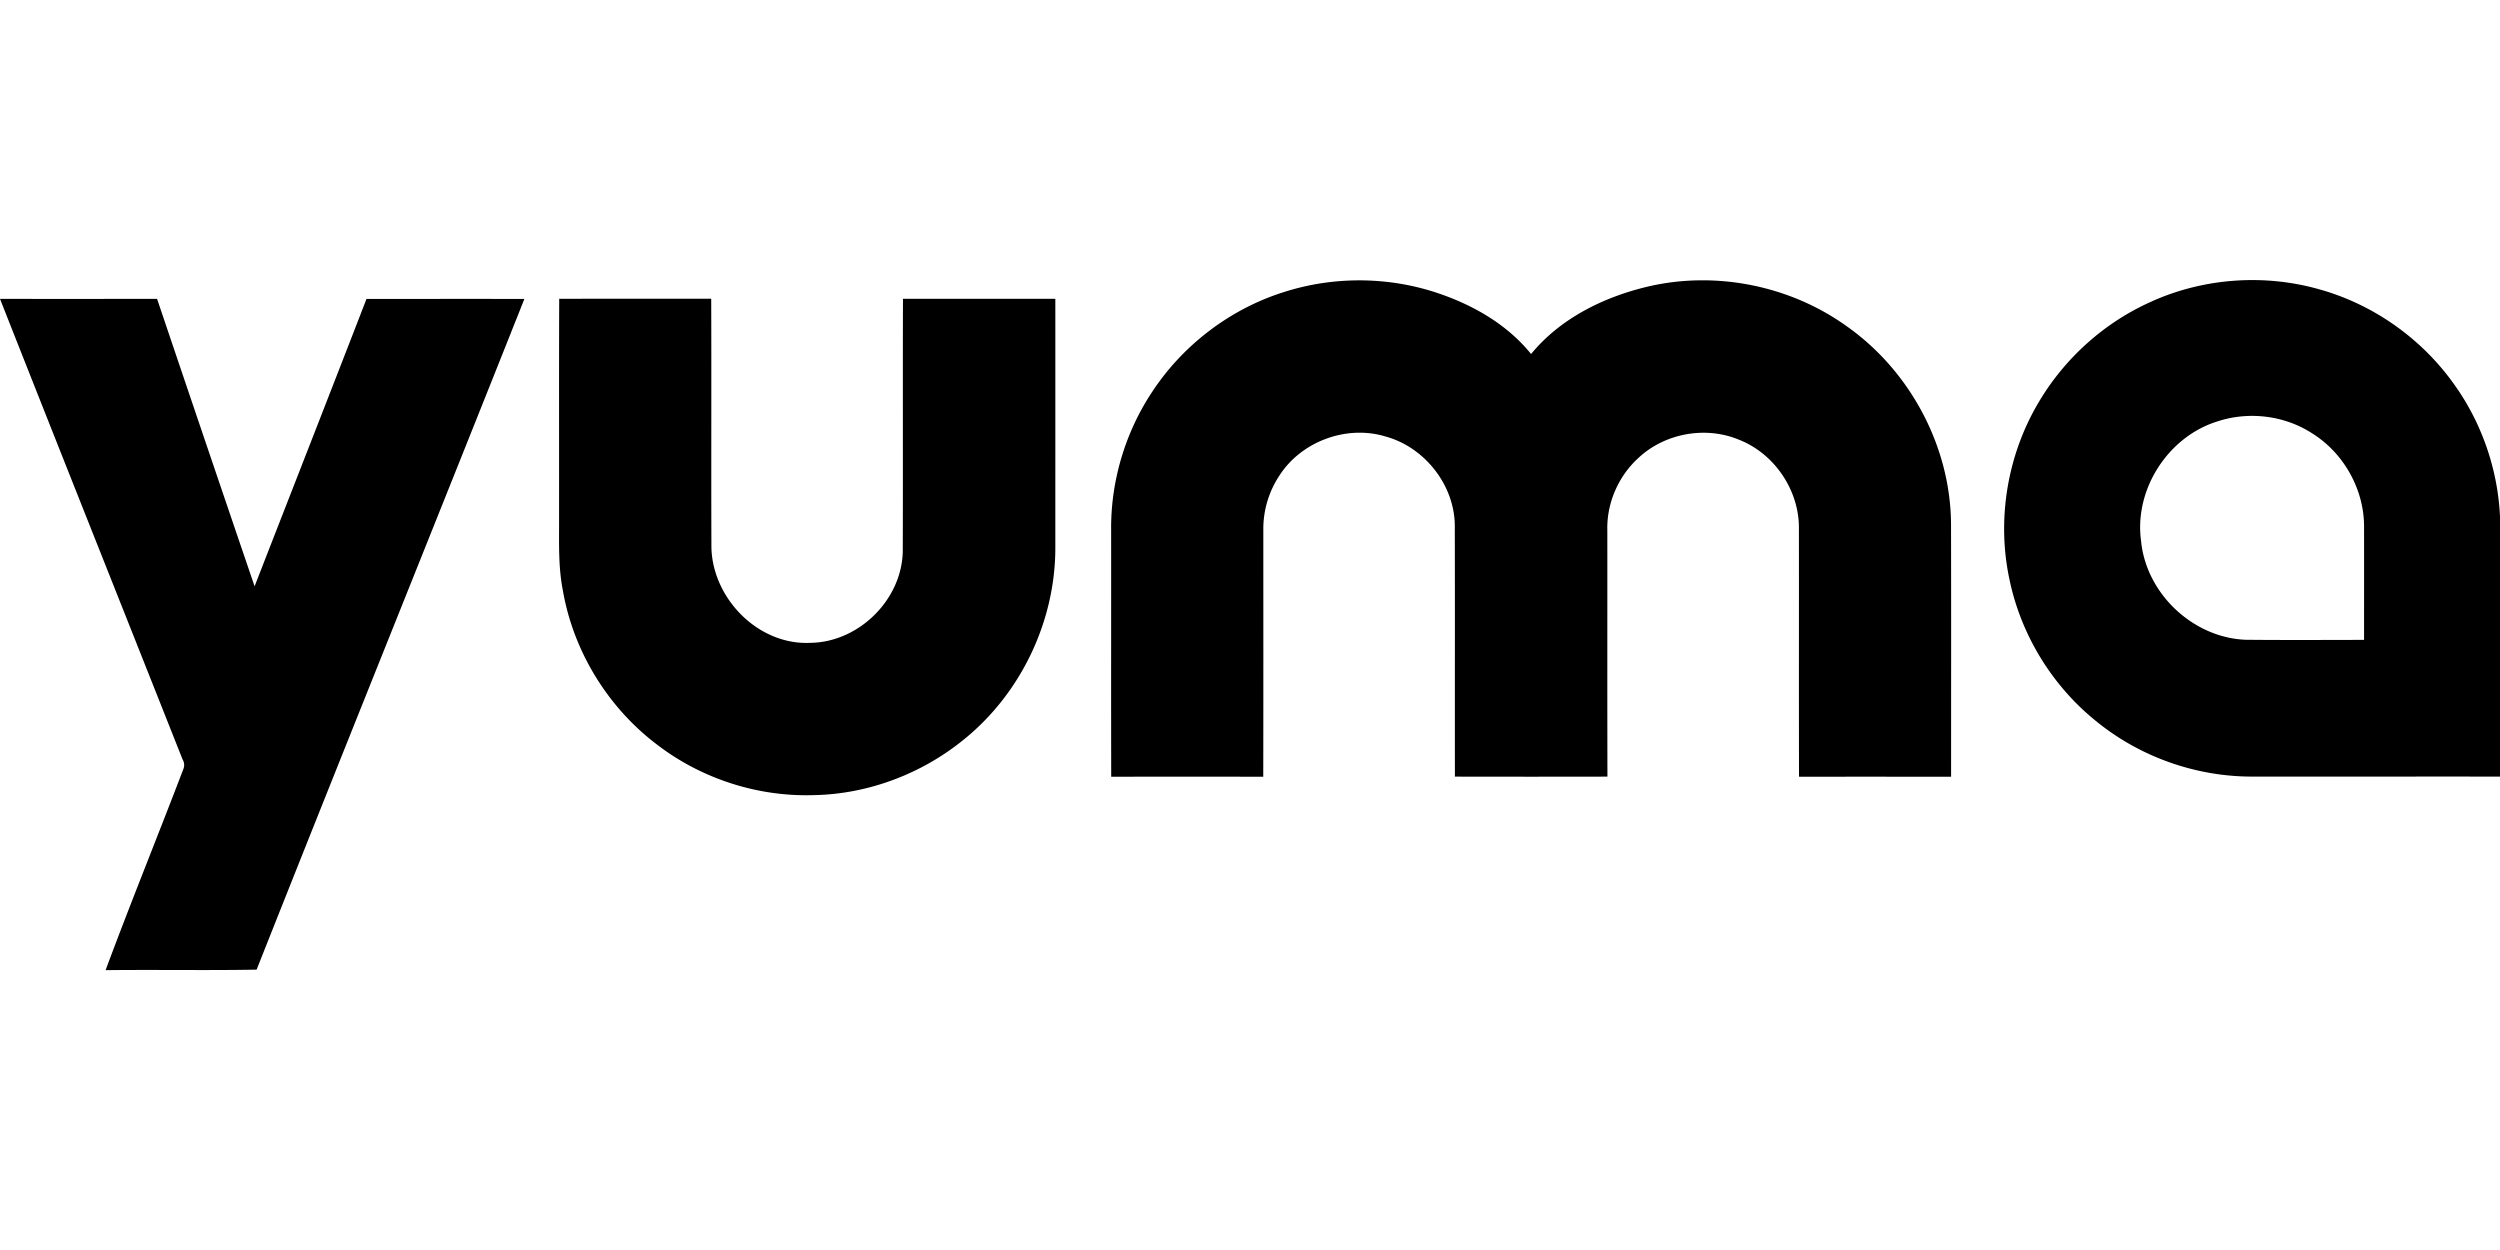
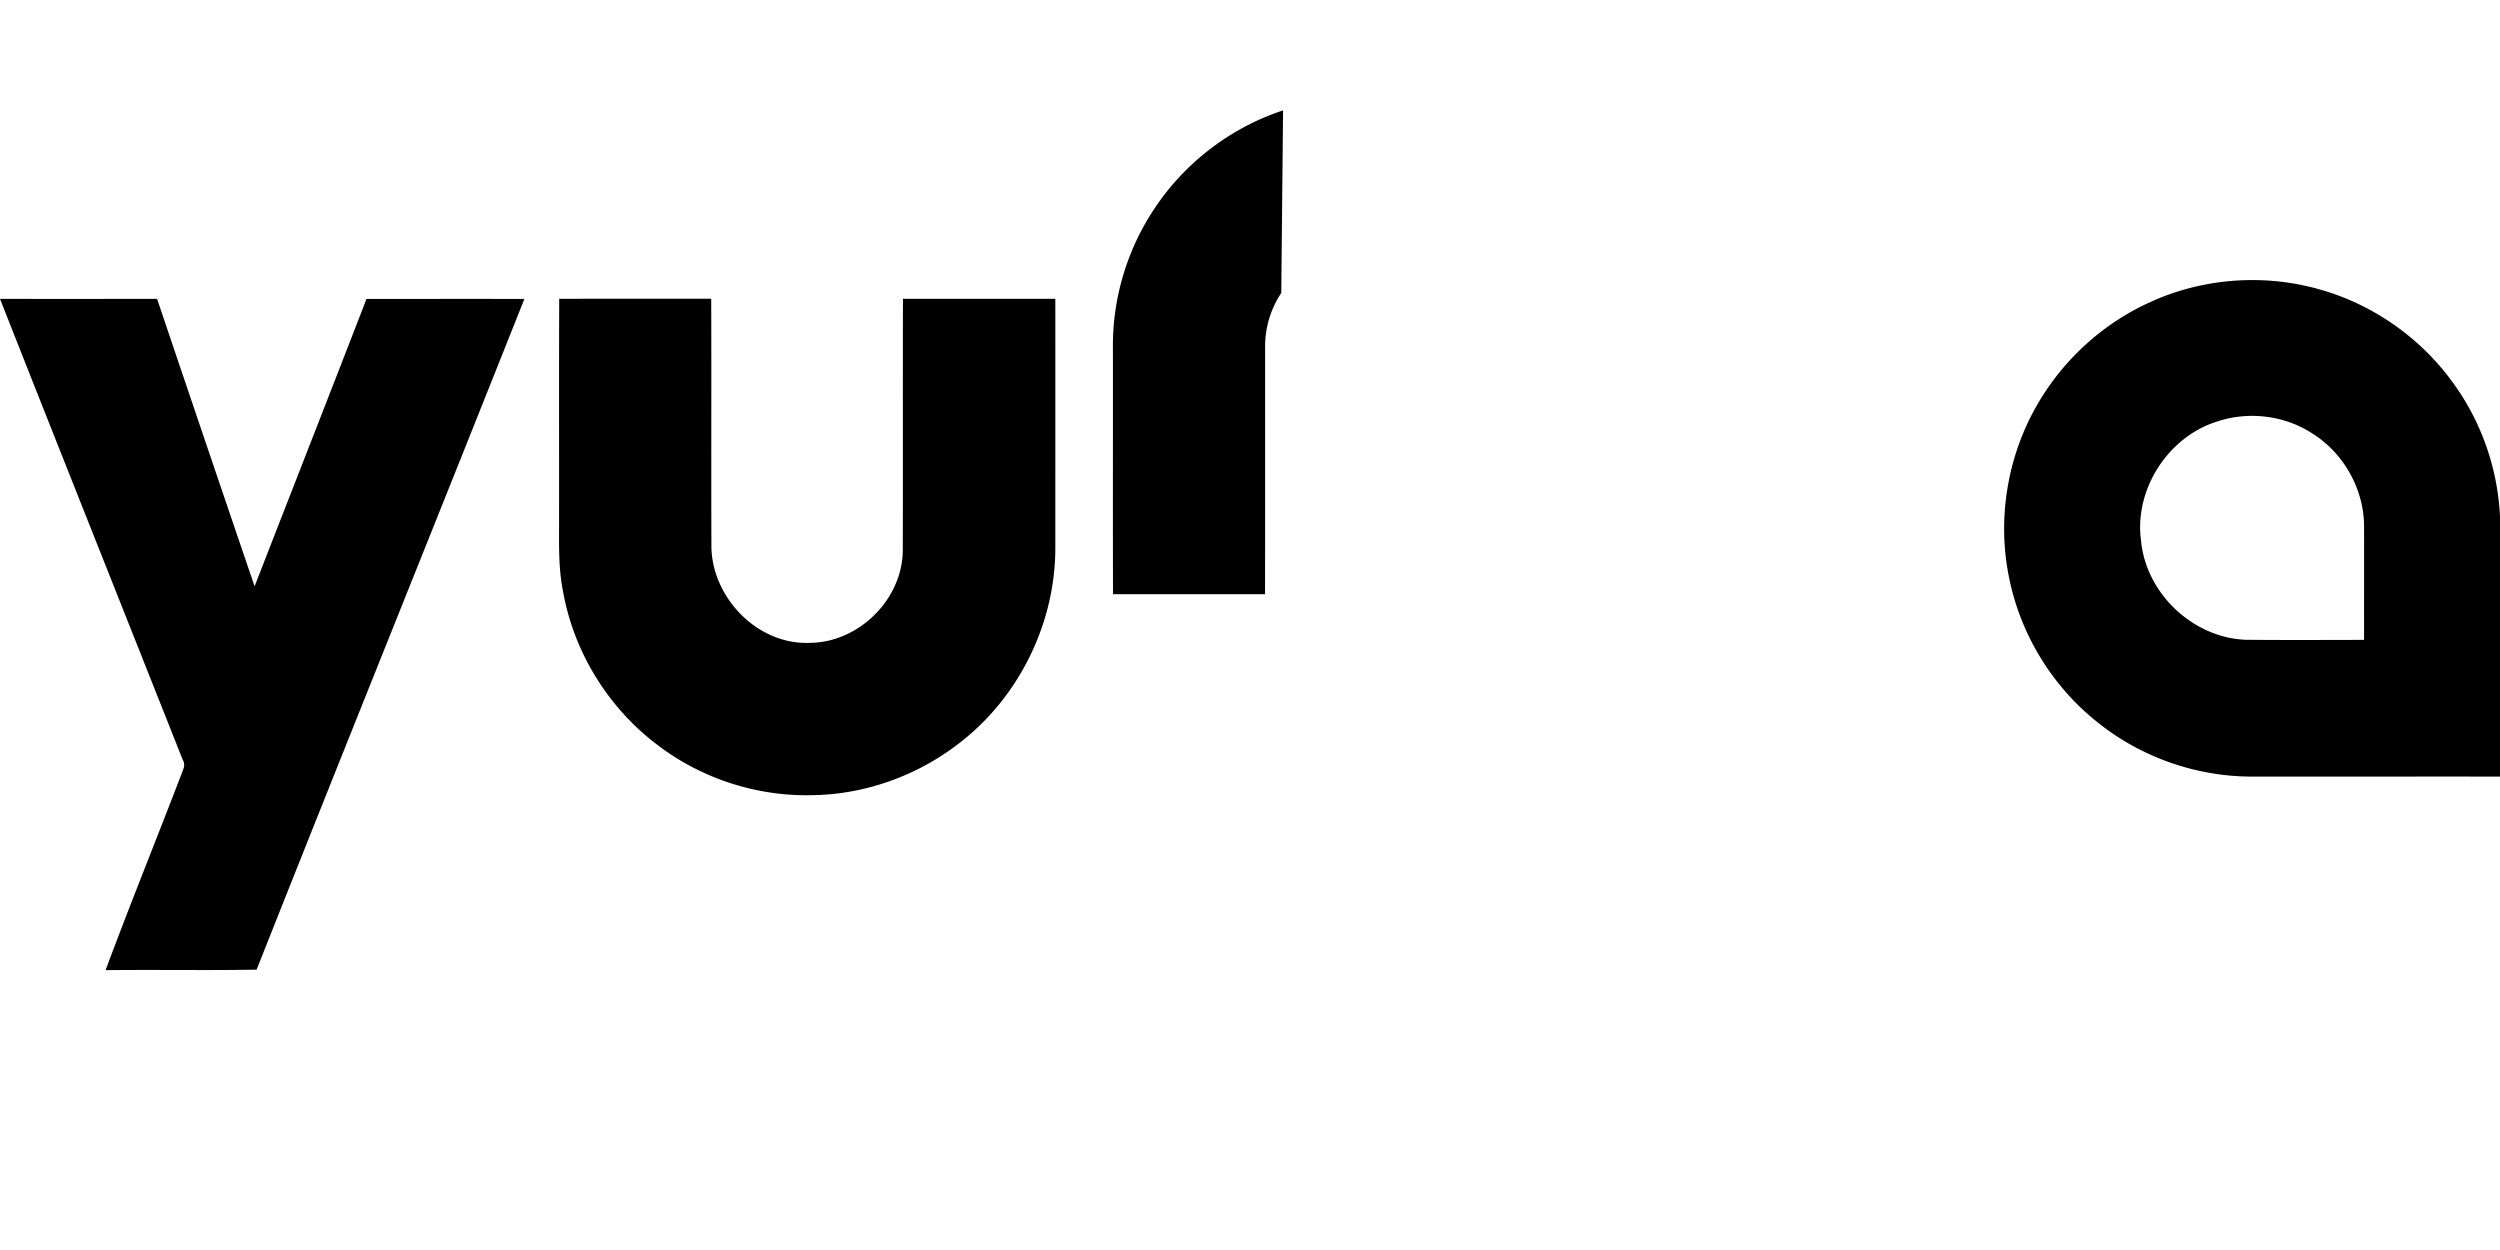
<svg xmlns="http://www.w3.org/2000/svg" viewBox="0 -80.188 715.75 357.875">
-   <path d="M366.83 3.68c14.48-4.84 30.53-4.8 44.98.11 10.11 3.43 19.76 8.98 26.54 17.38 8.39-10.24 20.85-16.35 33.55-19.34 19.32-4.49 40.44-.29 56.59 11.23 18.2 12.7 29.87 34.31 30.09 56.55.06 24.2.02 48.4.02 72.59-14.51-.02-29.03-.03-43.54 0-.06-23.87 0-47.73-.03-71.6-.12-10.76-7.18-21.02-17.22-24.92-9.5-3.94-21.1-1.84-28.63 5.15-5.79 5.22-9.2 12.96-9 20.76.02 23.52-.03 47.05.03 70.57-14.56.03-29.11.03-43.67 0-.03-23.86.03-47.72-.03-71.58.06-11.74-8.56-22.72-19.83-25.8-11.14-3.38-24.06 1.38-30.36 11.15a27.65 27.65 0 0 0-4.63 15.65c0 23.54.03 47.07-.02 70.61q-21.765-.03-43.53 0c-.05-23.52 0-47.04-.02-70.56-.15-14.12 4.09-28.25 11.97-39.97 8.69-13.06 21.83-23.1 36.74-27.99Zm249.43 2.33c14.84-6.61 32-7.81 47.63-3.4 15.55 4.3 29.47 14.14 38.78 27.31 8.62 12.04 13.3 26.84 13.15 41.65 0 23.53.04 47.05-.02 70.58-23.64-.02-47.27.01-70.9 0-16.1.05-32.13-5.59-44.63-15.75-12.68-10.14-21.67-24.79-24.96-40.7-3.66-17.07-.65-35.45 8.23-50.49 7.5-12.82 19.09-23.23 32.72-29.19m18.7 34.41c-14.22 4.33-24.01 19.52-21.97 34.27 1.45 15.05 14.86 27.71 29.98 28.28 11.28.11 22.57.05 33.86.03 0-10.82.02-21.63 0-32.44.02-10.69-5.87-21.13-14.94-26.74-7.87-5.08-18.05-6.31-26.93-3.4M0 5.38c14.99.02 29.98.01 44.97 0 9.27 27.45 18.57 54.88 27.92 82.29 10.67-27.43 21.42-54.83 32.04-82.28 15.07.01 30.13-.02 45.2.01-25.45 64.05-51.28 127.95-76.66 192.02-14.41.26-28.83-.02-43.24.15 7.17-19.27 14.92-38.34 22.26-57.55.38-.96.31-1.89-.23-2.81C34.85 93.27 17.34 49.35 0 5.38m160.1-.02c14.5-.03 29.01 0 43.52-.02.09 23.75-.03 47.5.06 71.25.35 14.57 13.36 27.91 28.18 27.27 13.91-.09 26.35-12.28 26.6-26.2.09-24.1-.02-48.21.06-72.31 14.54 0 29.08 0 43.62.01.01 23.73 0 47.46 0 71.19.04 21.06-9.84 41.82-26.25 55.03-12.06 9.81-27.4 15.61-42.97 15.88-15.9.49-31.9-4.63-44.55-14.27-14.25-10.66-24.23-26.86-27.24-44.42-1.36-6.96-1.03-14.08-1.07-21.13.02-20.76-.04-41.52.04-62.28" />
+   <path d="M366.83 3.68a27.65 27.65 0 0 0-4.63 15.65c0 23.54.03 47.07-.02 70.61q-21.765-.03-43.53 0c-.05-23.52 0-47.04-.02-70.56-.15-14.12 4.09-28.25 11.97-39.97 8.69-13.06 21.83-23.1 36.74-27.99Zm249.43 2.33c14.84-6.61 32-7.81 47.63-3.4 15.55 4.3 29.47 14.14 38.78 27.31 8.62 12.04 13.3 26.84 13.15 41.65 0 23.53.04 47.05-.02 70.58-23.64-.02-47.27.01-70.9 0-16.1.05-32.13-5.59-44.63-15.75-12.68-10.14-21.67-24.79-24.96-40.7-3.66-17.07-.65-35.45 8.23-50.49 7.5-12.82 19.09-23.23 32.72-29.19m18.7 34.41c-14.22 4.33-24.01 19.52-21.97 34.27 1.45 15.05 14.86 27.71 29.98 28.28 11.28.11 22.57.05 33.86.03 0-10.82.02-21.63 0-32.44.02-10.69-5.87-21.13-14.94-26.74-7.87-5.08-18.05-6.31-26.93-3.4M0 5.38c14.99.02 29.98.01 44.97 0 9.27 27.45 18.57 54.88 27.92 82.29 10.67-27.43 21.42-54.83 32.04-82.28 15.07.01 30.13-.02 45.2.01-25.45 64.05-51.28 127.95-76.66 192.02-14.41.26-28.83-.02-43.24.15 7.17-19.27 14.92-38.34 22.26-57.55.38-.96.31-1.89-.23-2.81C34.85 93.27 17.34 49.35 0 5.38m160.1-.02c14.5-.03 29.01 0 43.52-.02.09 23.75-.03 47.5.06 71.25.35 14.57 13.36 27.91 28.18 27.27 13.91-.09 26.35-12.28 26.6-26.2.09-24.1-.02-48.21.06-72.31 14.54 0 29.08 0 43.62.01.01 23.73 0 47.46 0 71.19.04 21.06-9.84 41.82-26.25 55.03-12.06 9.81-27.4 15.61-42.97 15.88-15.9.49-31.9-4.63-44.55-14.27-14.25-10.66-24.23-26.86-27.24-44.42-1.36-6.96-1.03-14.08-1.07-21.13.02-20.76-.04-41.52.04-62.28" />
</svg>